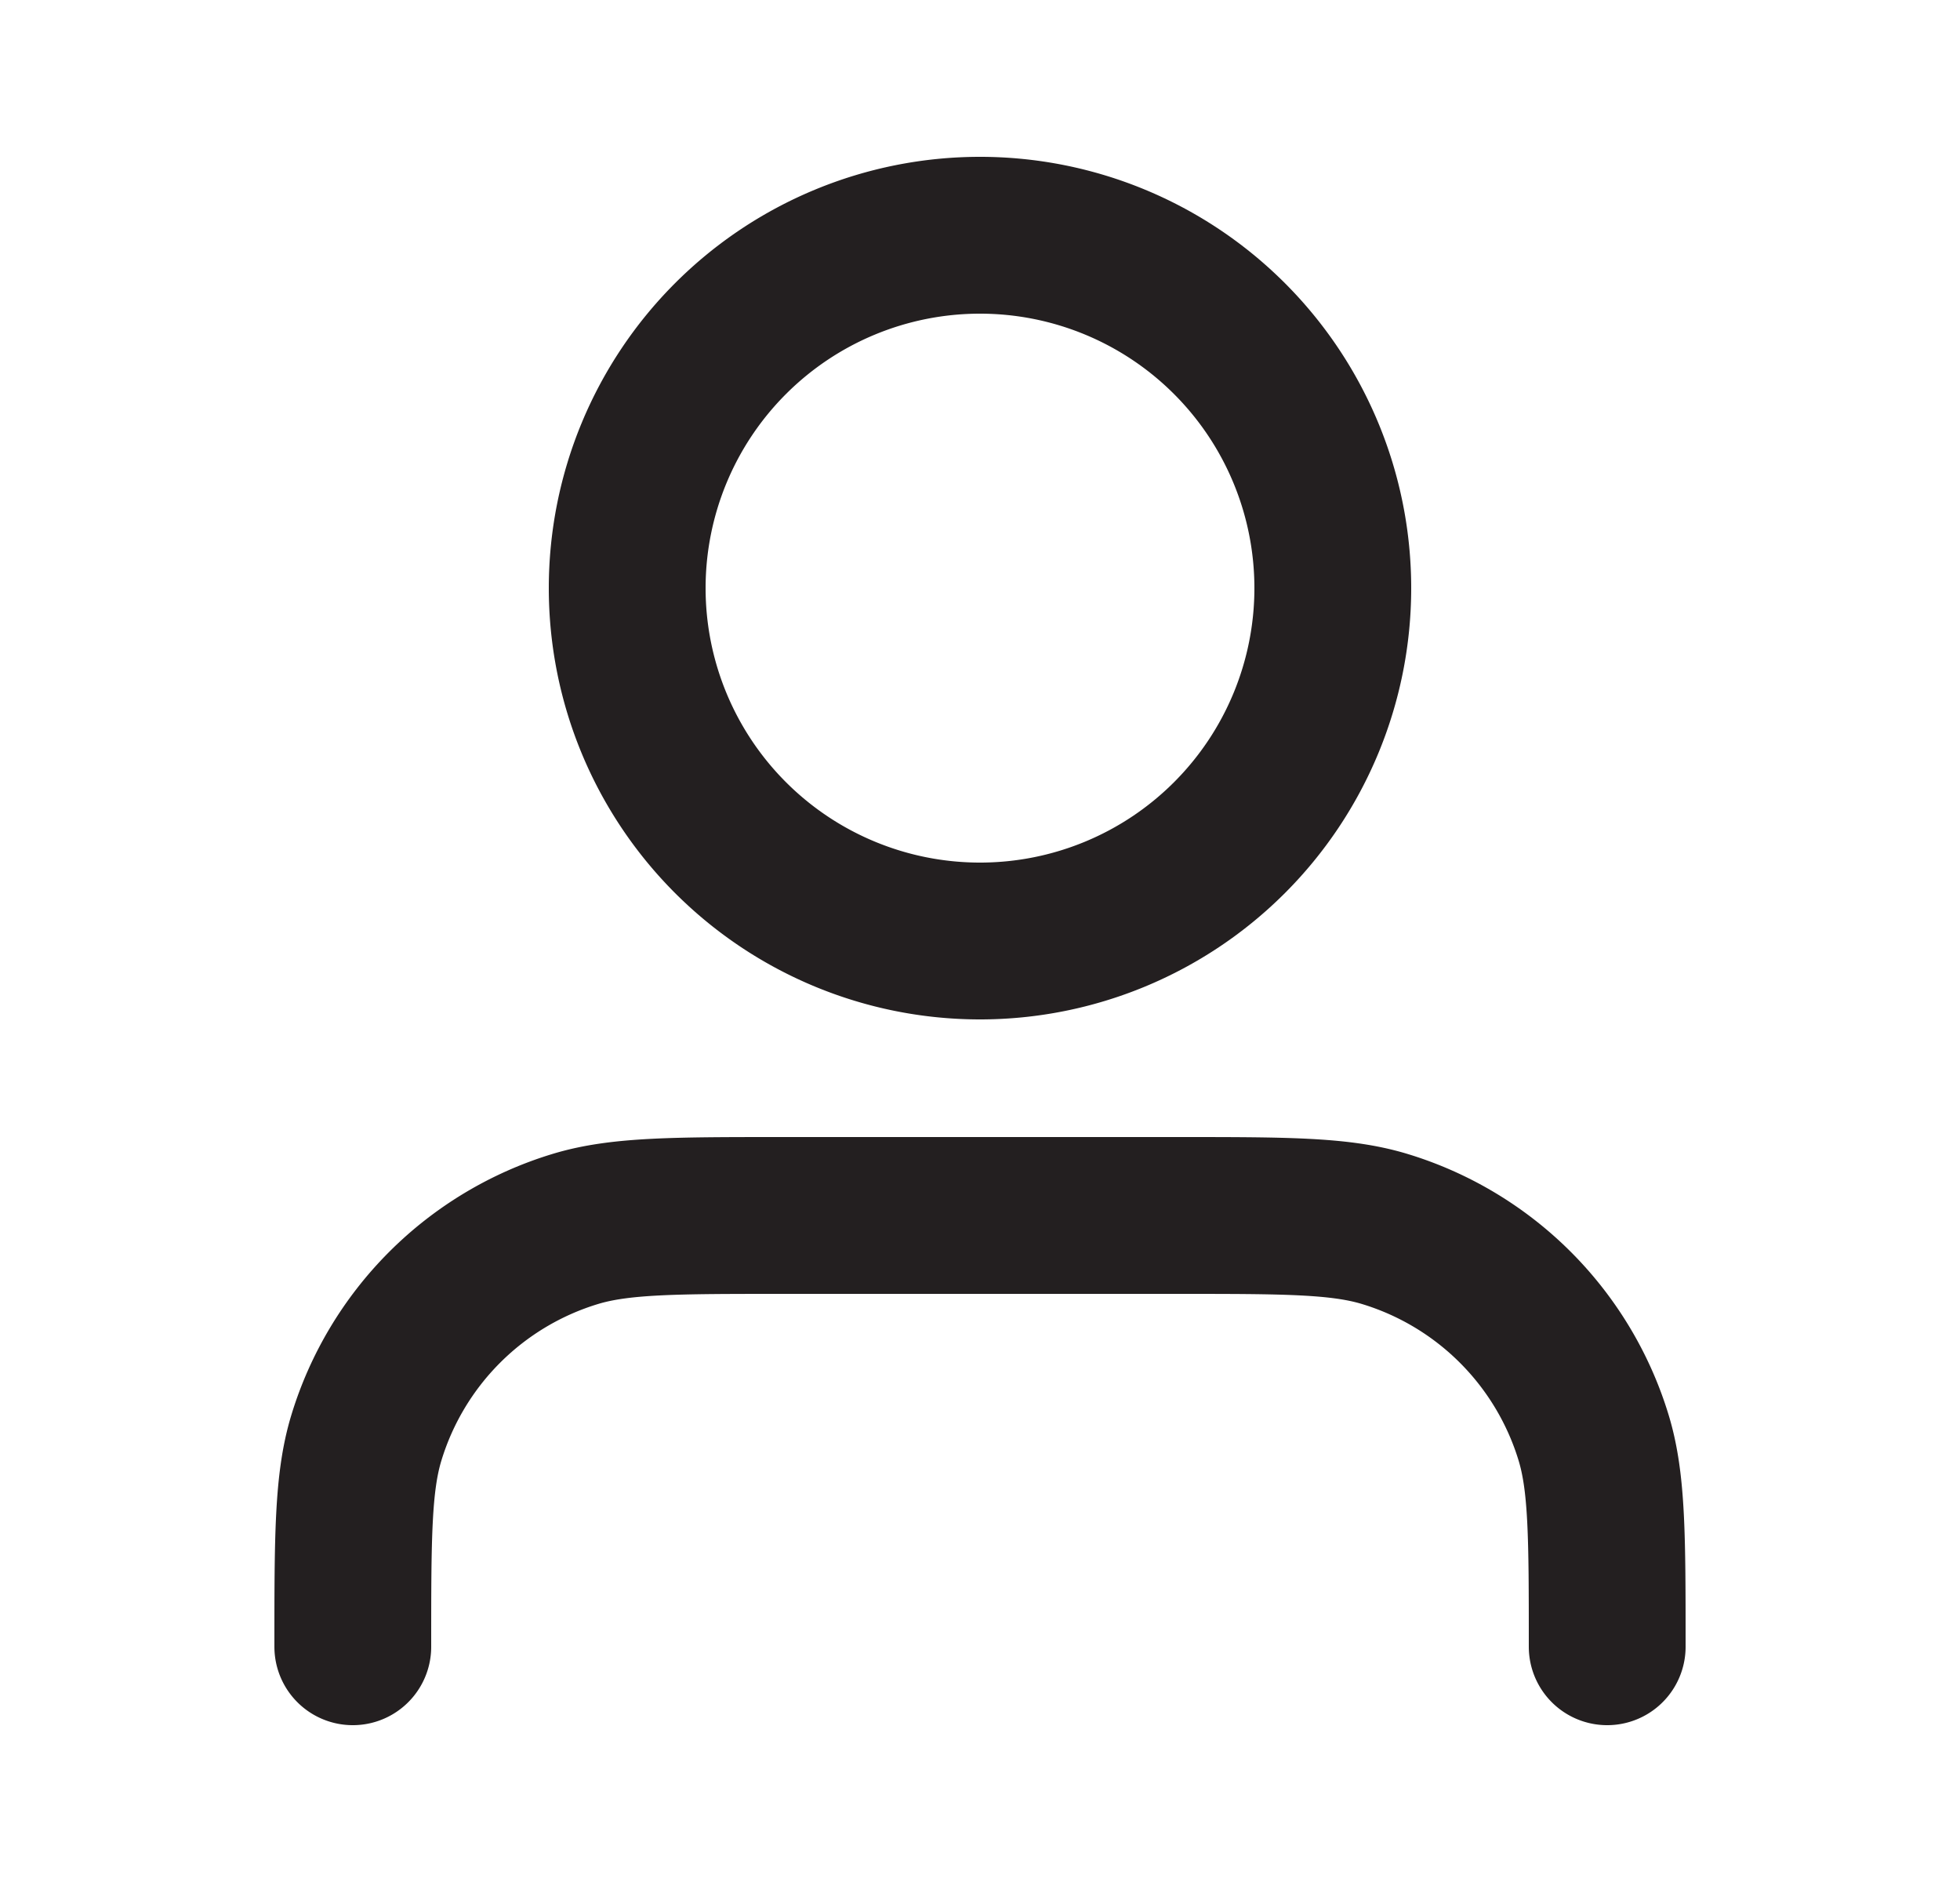
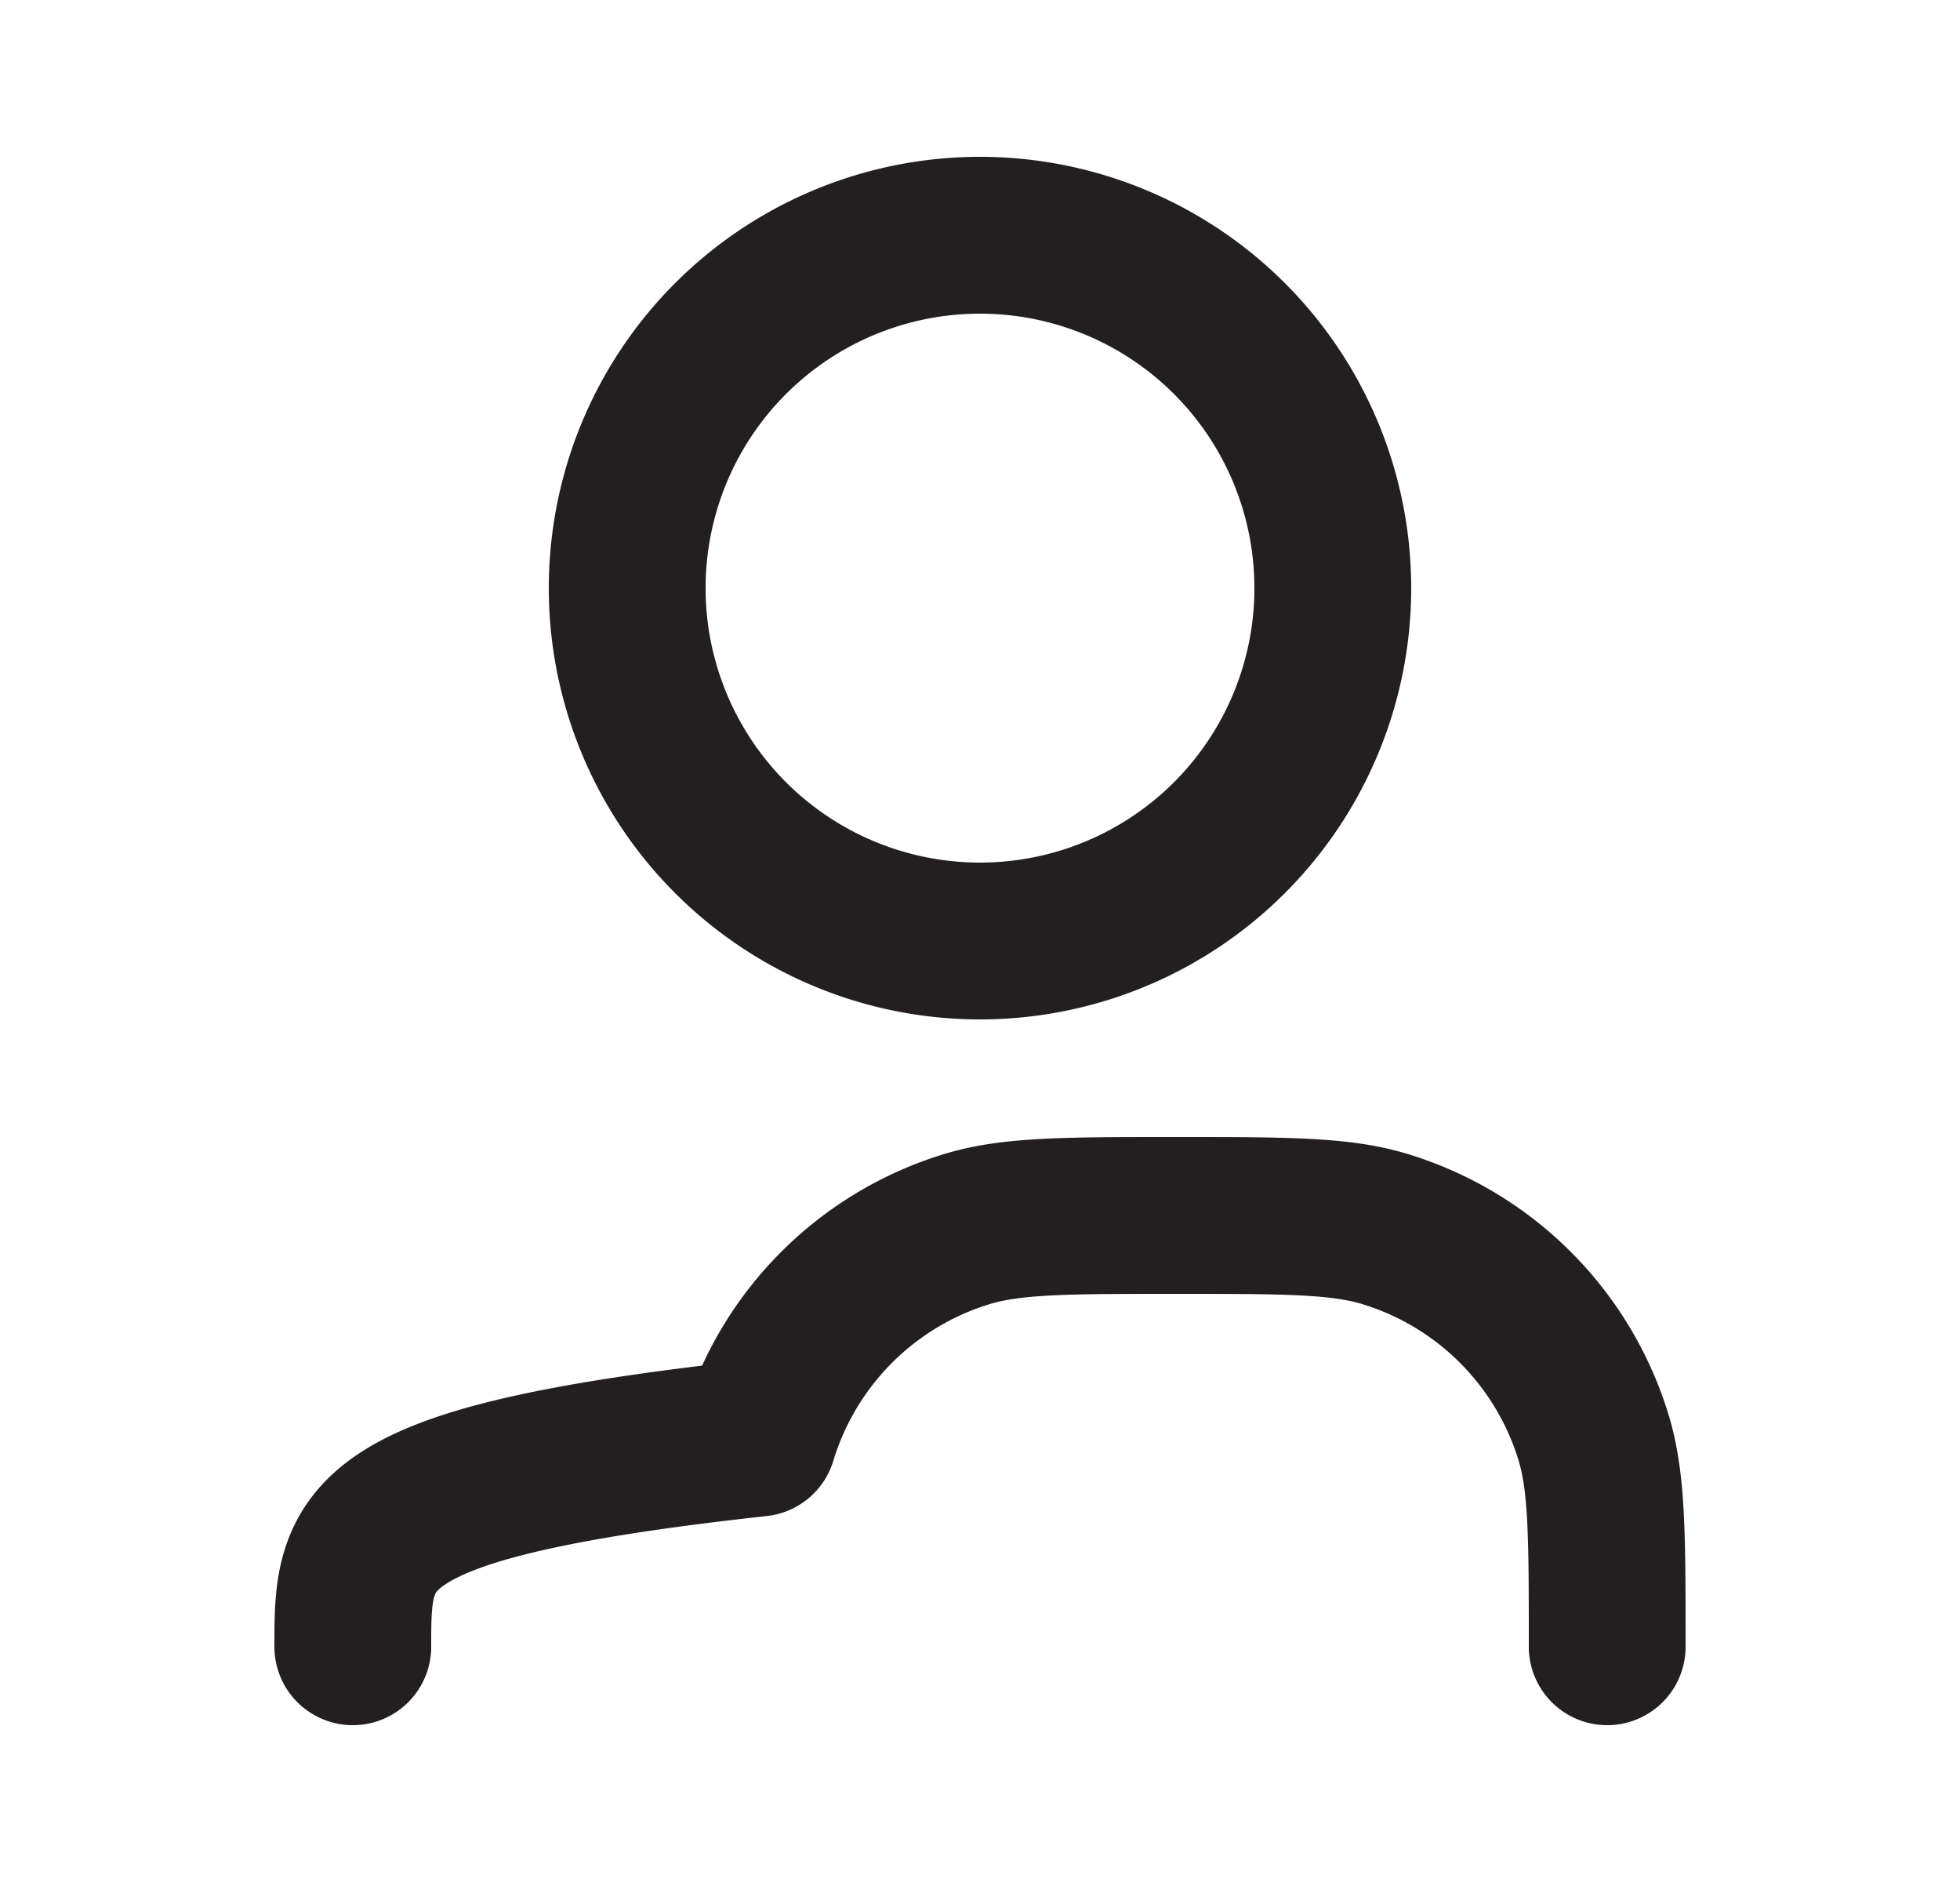
<svg xmlns="http://www.w3.org/2000/svg" fill="none" viewBox="0 0 25 24">
-   <path d="M20.5 21c0-1.396 0-2.093-.172-2.661a4 4 0 0 0-2.667-2.667C17.093 15.5 16.396 15.5 15 15.5h-5c-1.396 0-2.093 0-2.661.172a4 4 0 0 0-2.667 2.667C4.5 18.907 4.5 19.604 4.5 21M17 7.5a4.5 4.5 0 1 1-9 0 4.5 4.5 0 0 1 9 0Z" stroke="#231F20" stroke-width="2" stroke-linecap="round" stroke-linejoin="round" />
+   <path d="M20.5 21c0-1.396 0-2.093-.172-2.661a4 4 0 0 0-2.667-2.667C17.093 15.5 16.396 15.5 15 15.5c-1.396 0-2.093 0-2.661.172a4 4 0 0 0-2.667 2.667C4.5 18.907 4.5 19.604 4.5 21M17 7.5a4.5 4.5 0 1 1-9 0 4.5 4.5 0 0 1 9 0Z" stroke="#231F20" stroke-width="2" stroke-linecap="round" stroke-linejoin="round" />
</svg>